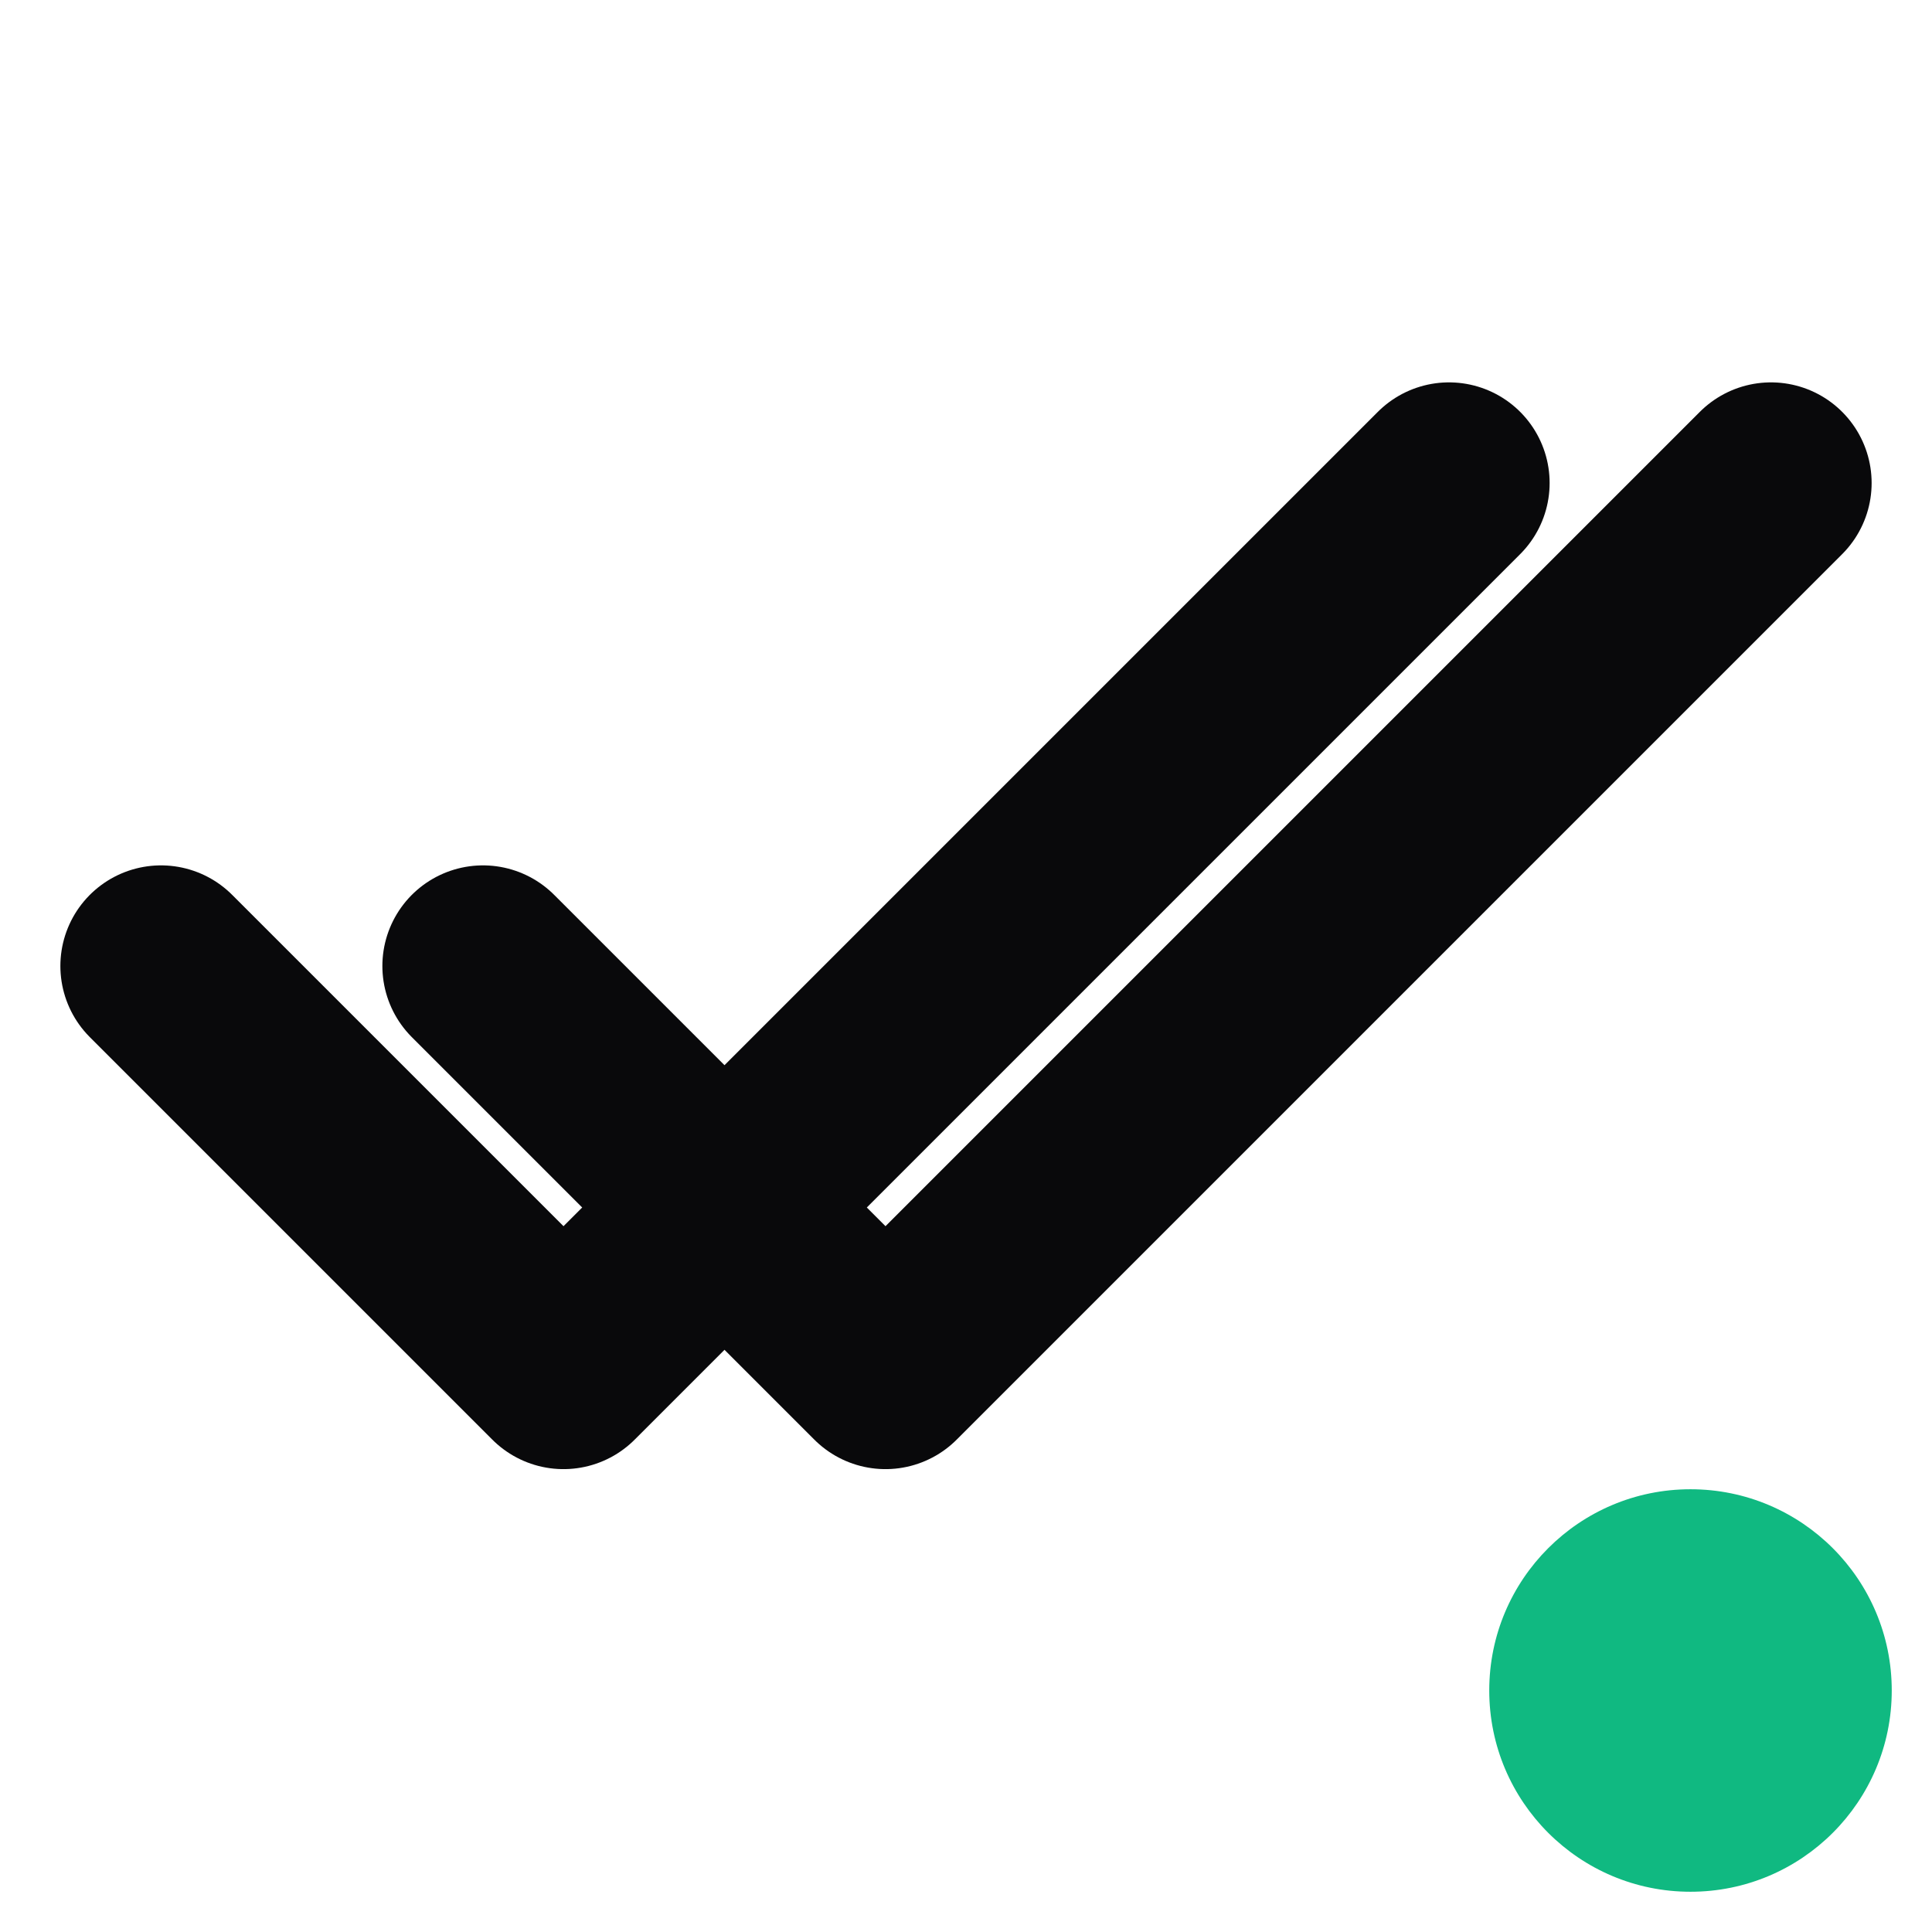
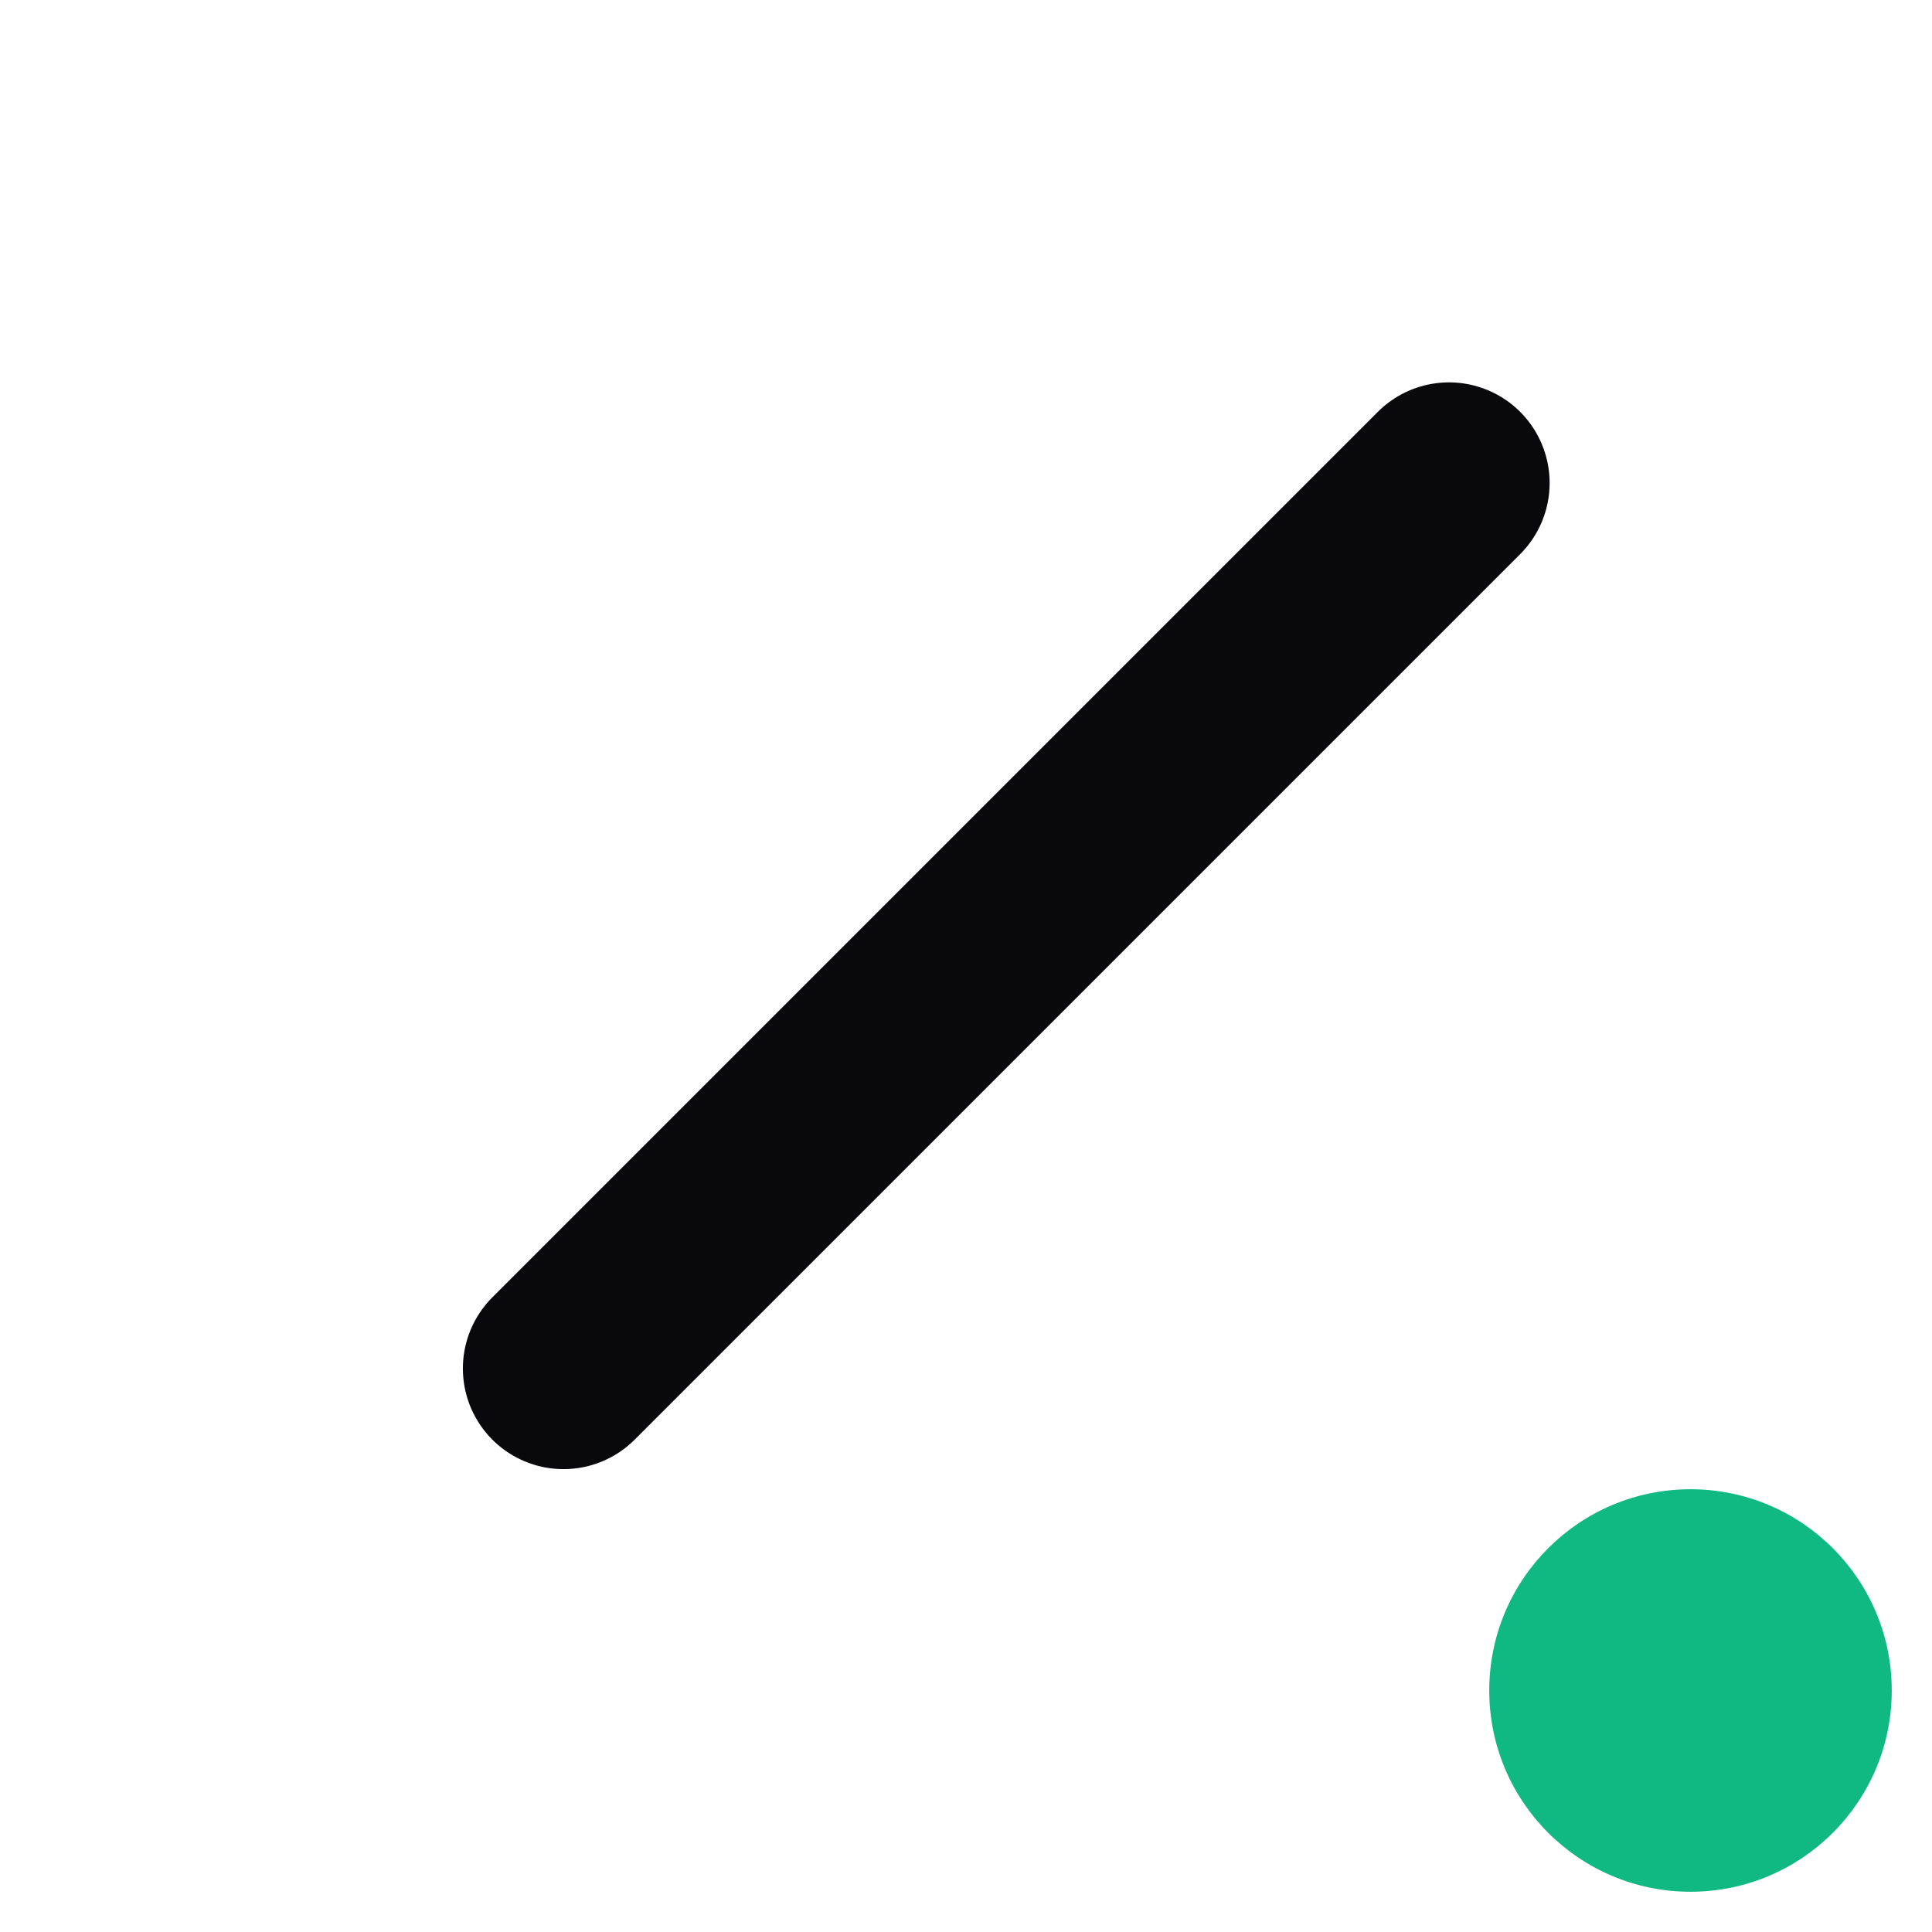
<svg xmlns="http://www.w3.org/2000/svg" width="32" height="32" viewBox="0 0 24 24" fill="none">
-   <path d="M18 6L7 17L2 12" stroke="#09090b" stroke-width="2.5" stroke-linecap="round" stroke-linejoin="round" />
-   <path d="M22 6L11 17L6 12" stroke="#09090b" stroke-width="2.5" stroke-linecap="round" stroke-linejoin="round" />
+   <path d="M18 6L7 17" stroke="#09090b" stroke-width="2.5" stroke-linecap="round" stroke-linejoin="round" />
  <circle cx="21" cy="21" r="2.5" fill="#10b981" />
</svg>